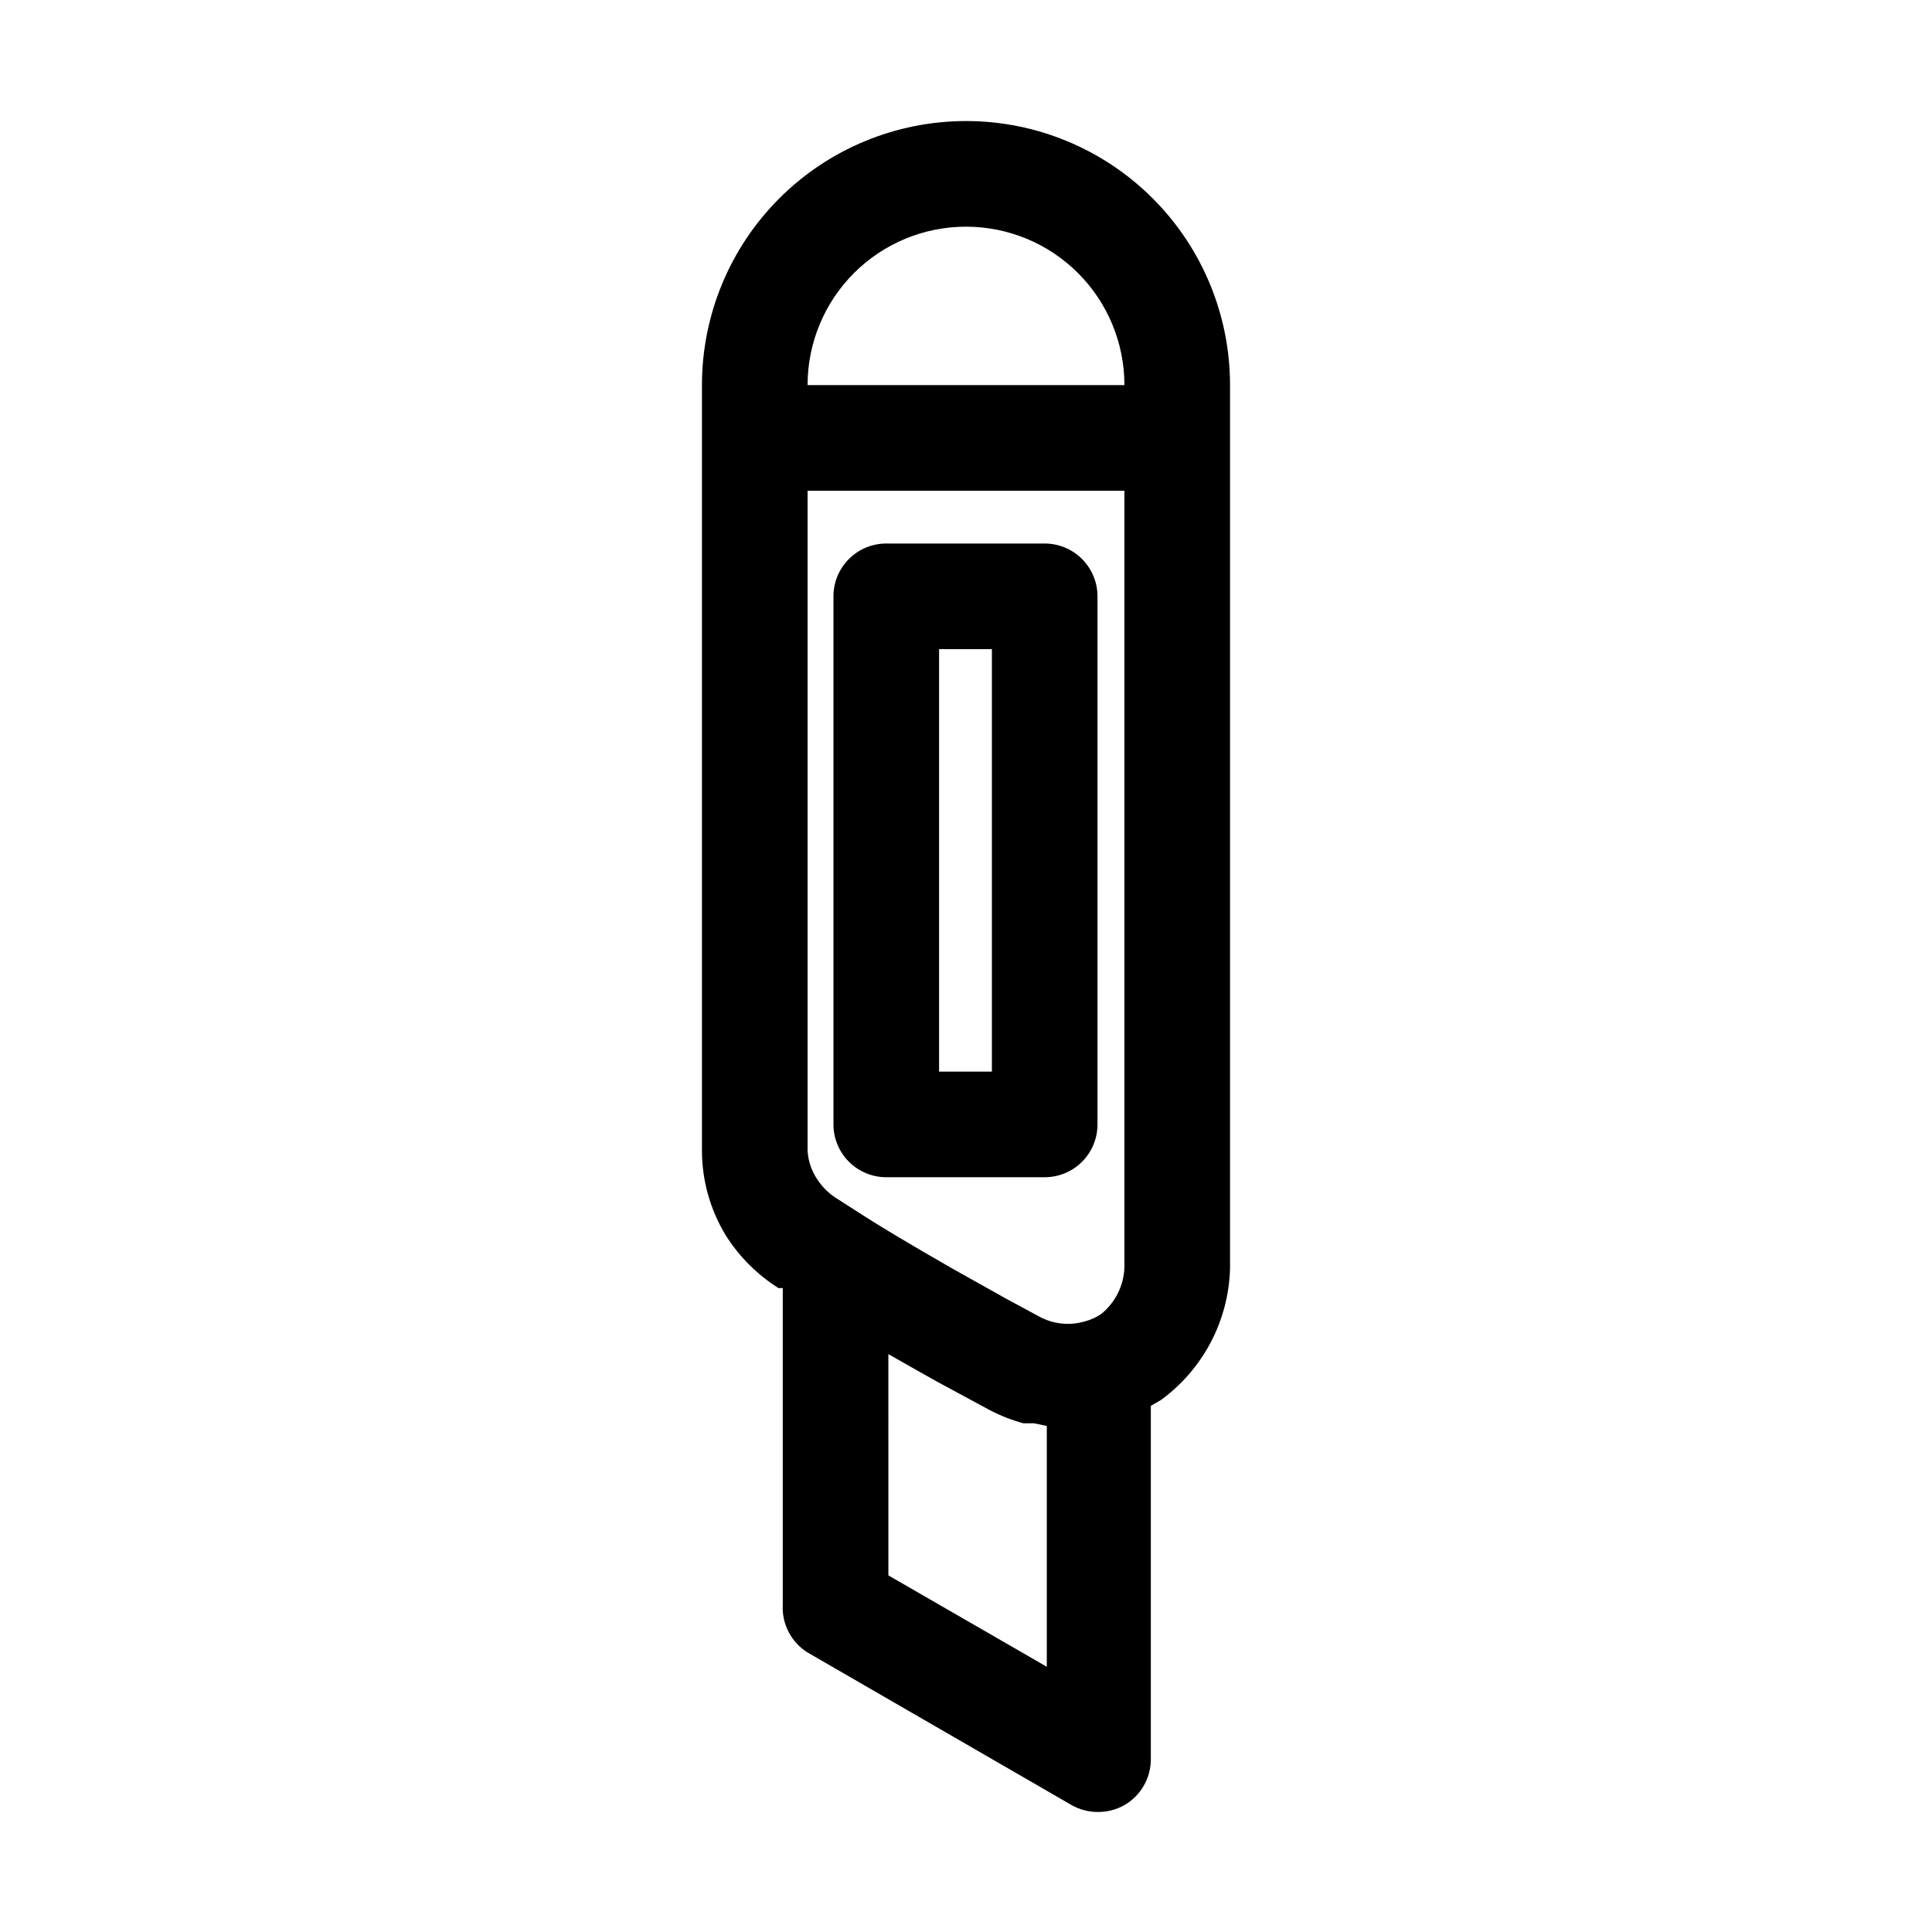
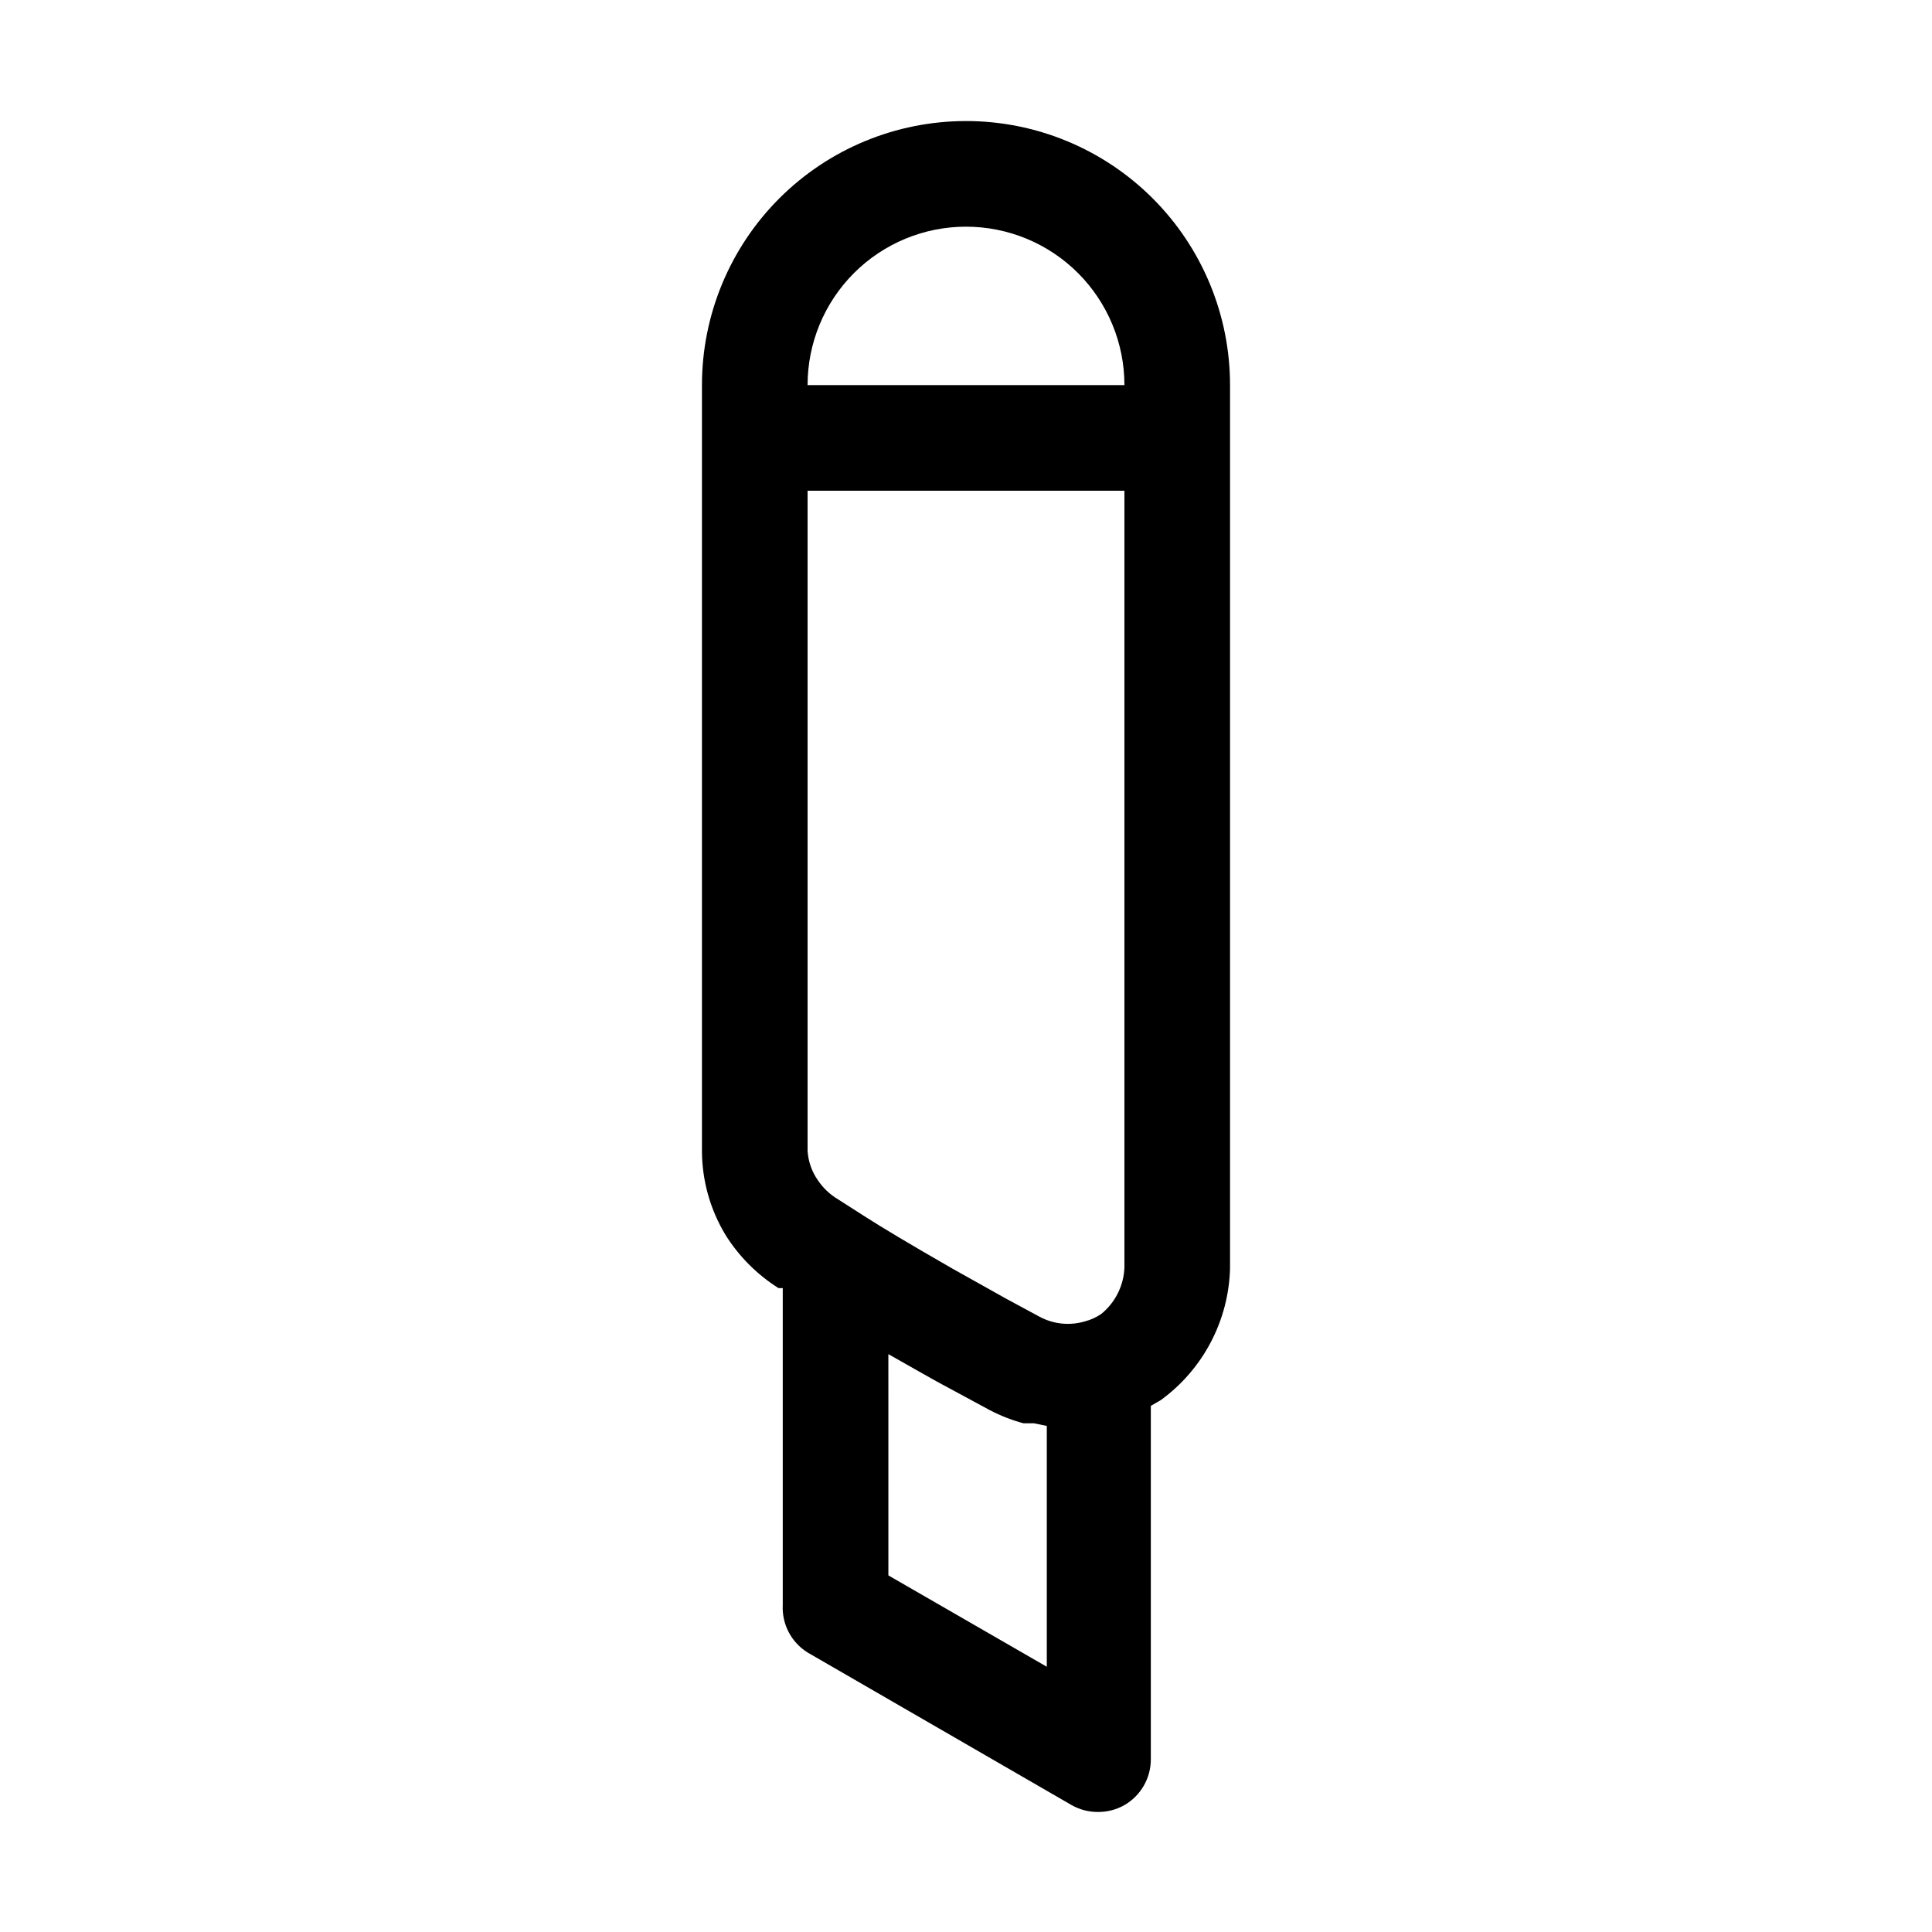
<svg xmlns="http://www.w3.org/2000/svg" fill="#000000" width="800px" height="800px" version="1.1" viewBox="144 144 512 512">
  <g>
    <path d="m400 176.08c-18.559 0-36.359 7.375-49.48 20.496-13.121 13.121-20.496 30.922-20.496 49.48v202.92c0.016 7.898 2.195 15.641 6.301 22.391 3.562 5.652 8.344 10.434 13.992 13.996h1.121v83.969c-0.262 5.082 2.258 9.902 6.578 12.594l69.973 40.445c2.133 1.207 4.547 1.836 6.996 1.82 2.453 0.016 4.867-0.613 7-1.82 4.344-2.512 7.016-7.156 6.996-12.176v-93.625l2.66-1.539c11.18-8.148 17.949-21.02 18.332-34.848v-234.13c0-18.559-7.371-36.359-20.496-49.48-13.121-13.121-30.918-20.496-49.477-20.496zm0 27.988v0.004c11.133 0 21.812 4.422 29.688 12.297 7.871 7.871 12.297 18.551 12.297 29.688h-83.969c0-11.137 4.422-21.816 12.297-29.688 7.871-7.875 18.551-12.297 29.688-12.297zm41.984 275.84v0.004c-0.184 4.801-2.426 9.289-6.16 12.312-1.324 0.898-2.789 1.559-4.336 1.961-4.023 1.191-8.352 0.738-12.039-1.262l-8.816-4.758-13.996-7.836c-11.477-6.578-19.172-11.195-23.512-13.996l-6.996-4.477h0.004c-2.191-1.289-4.059-3.059-5.461-5.18-1.566-2.277-2.484-4.938-2.656-7.695v-174.93h83.969zm-20.57 105.8-41.984-24.211-0.004-58.637 8.398 4.758 4.477 2.519 13.996 7.559c2.848 1.488 5.852 2.664 8.957 3.496h2.801l3.359 0.699z" />
-     <path d="m378.87 455.98h41.984c3.711 0 7.269-1.473 9.895-4.098s4.098-6.184 4.098-9.895v-139.95c0-3.711-1.473-7.269-4.098-9.895s-6.184-4.102-9.895-4.102h-41.984c-7.731 0-13.996 6.266-13.996 13.996v139.95c0 3.711 1.477 7.269 4.102 9.895 2.621 2.625 6.184 4.098 9.895 4.098zm13.996-139.95h13.996v111.96h-13.996z" />
  </g>
</svg>